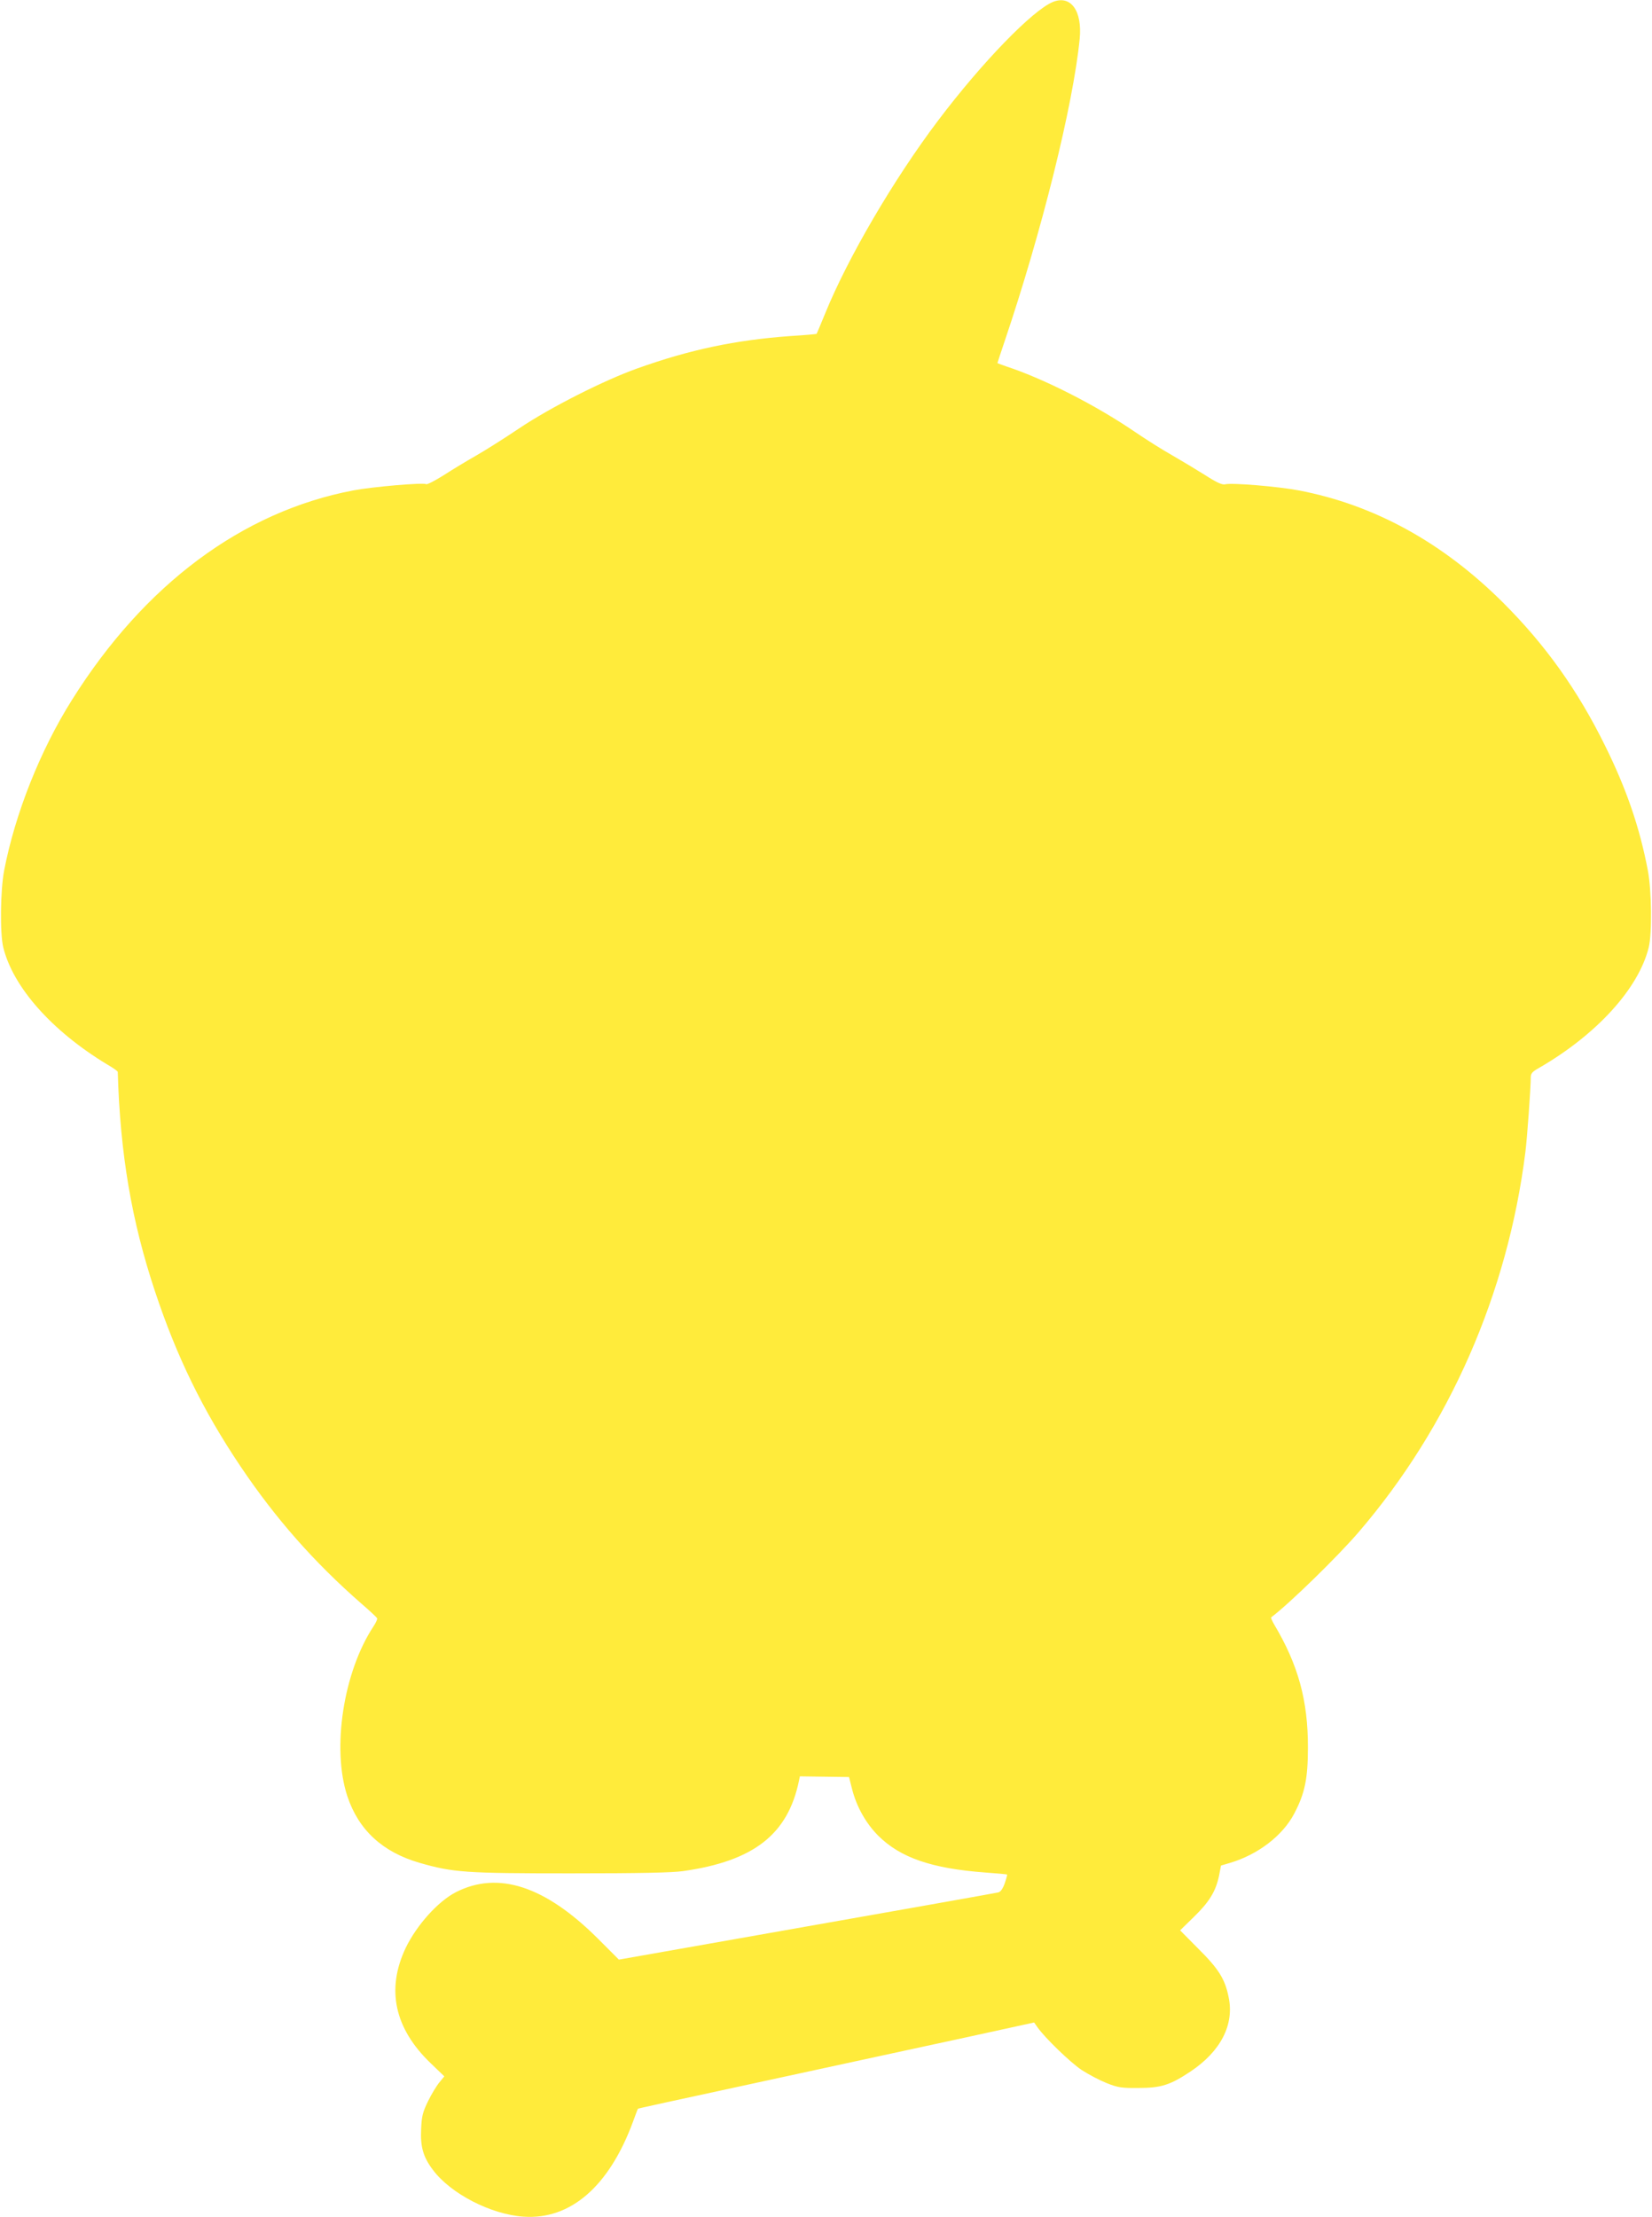
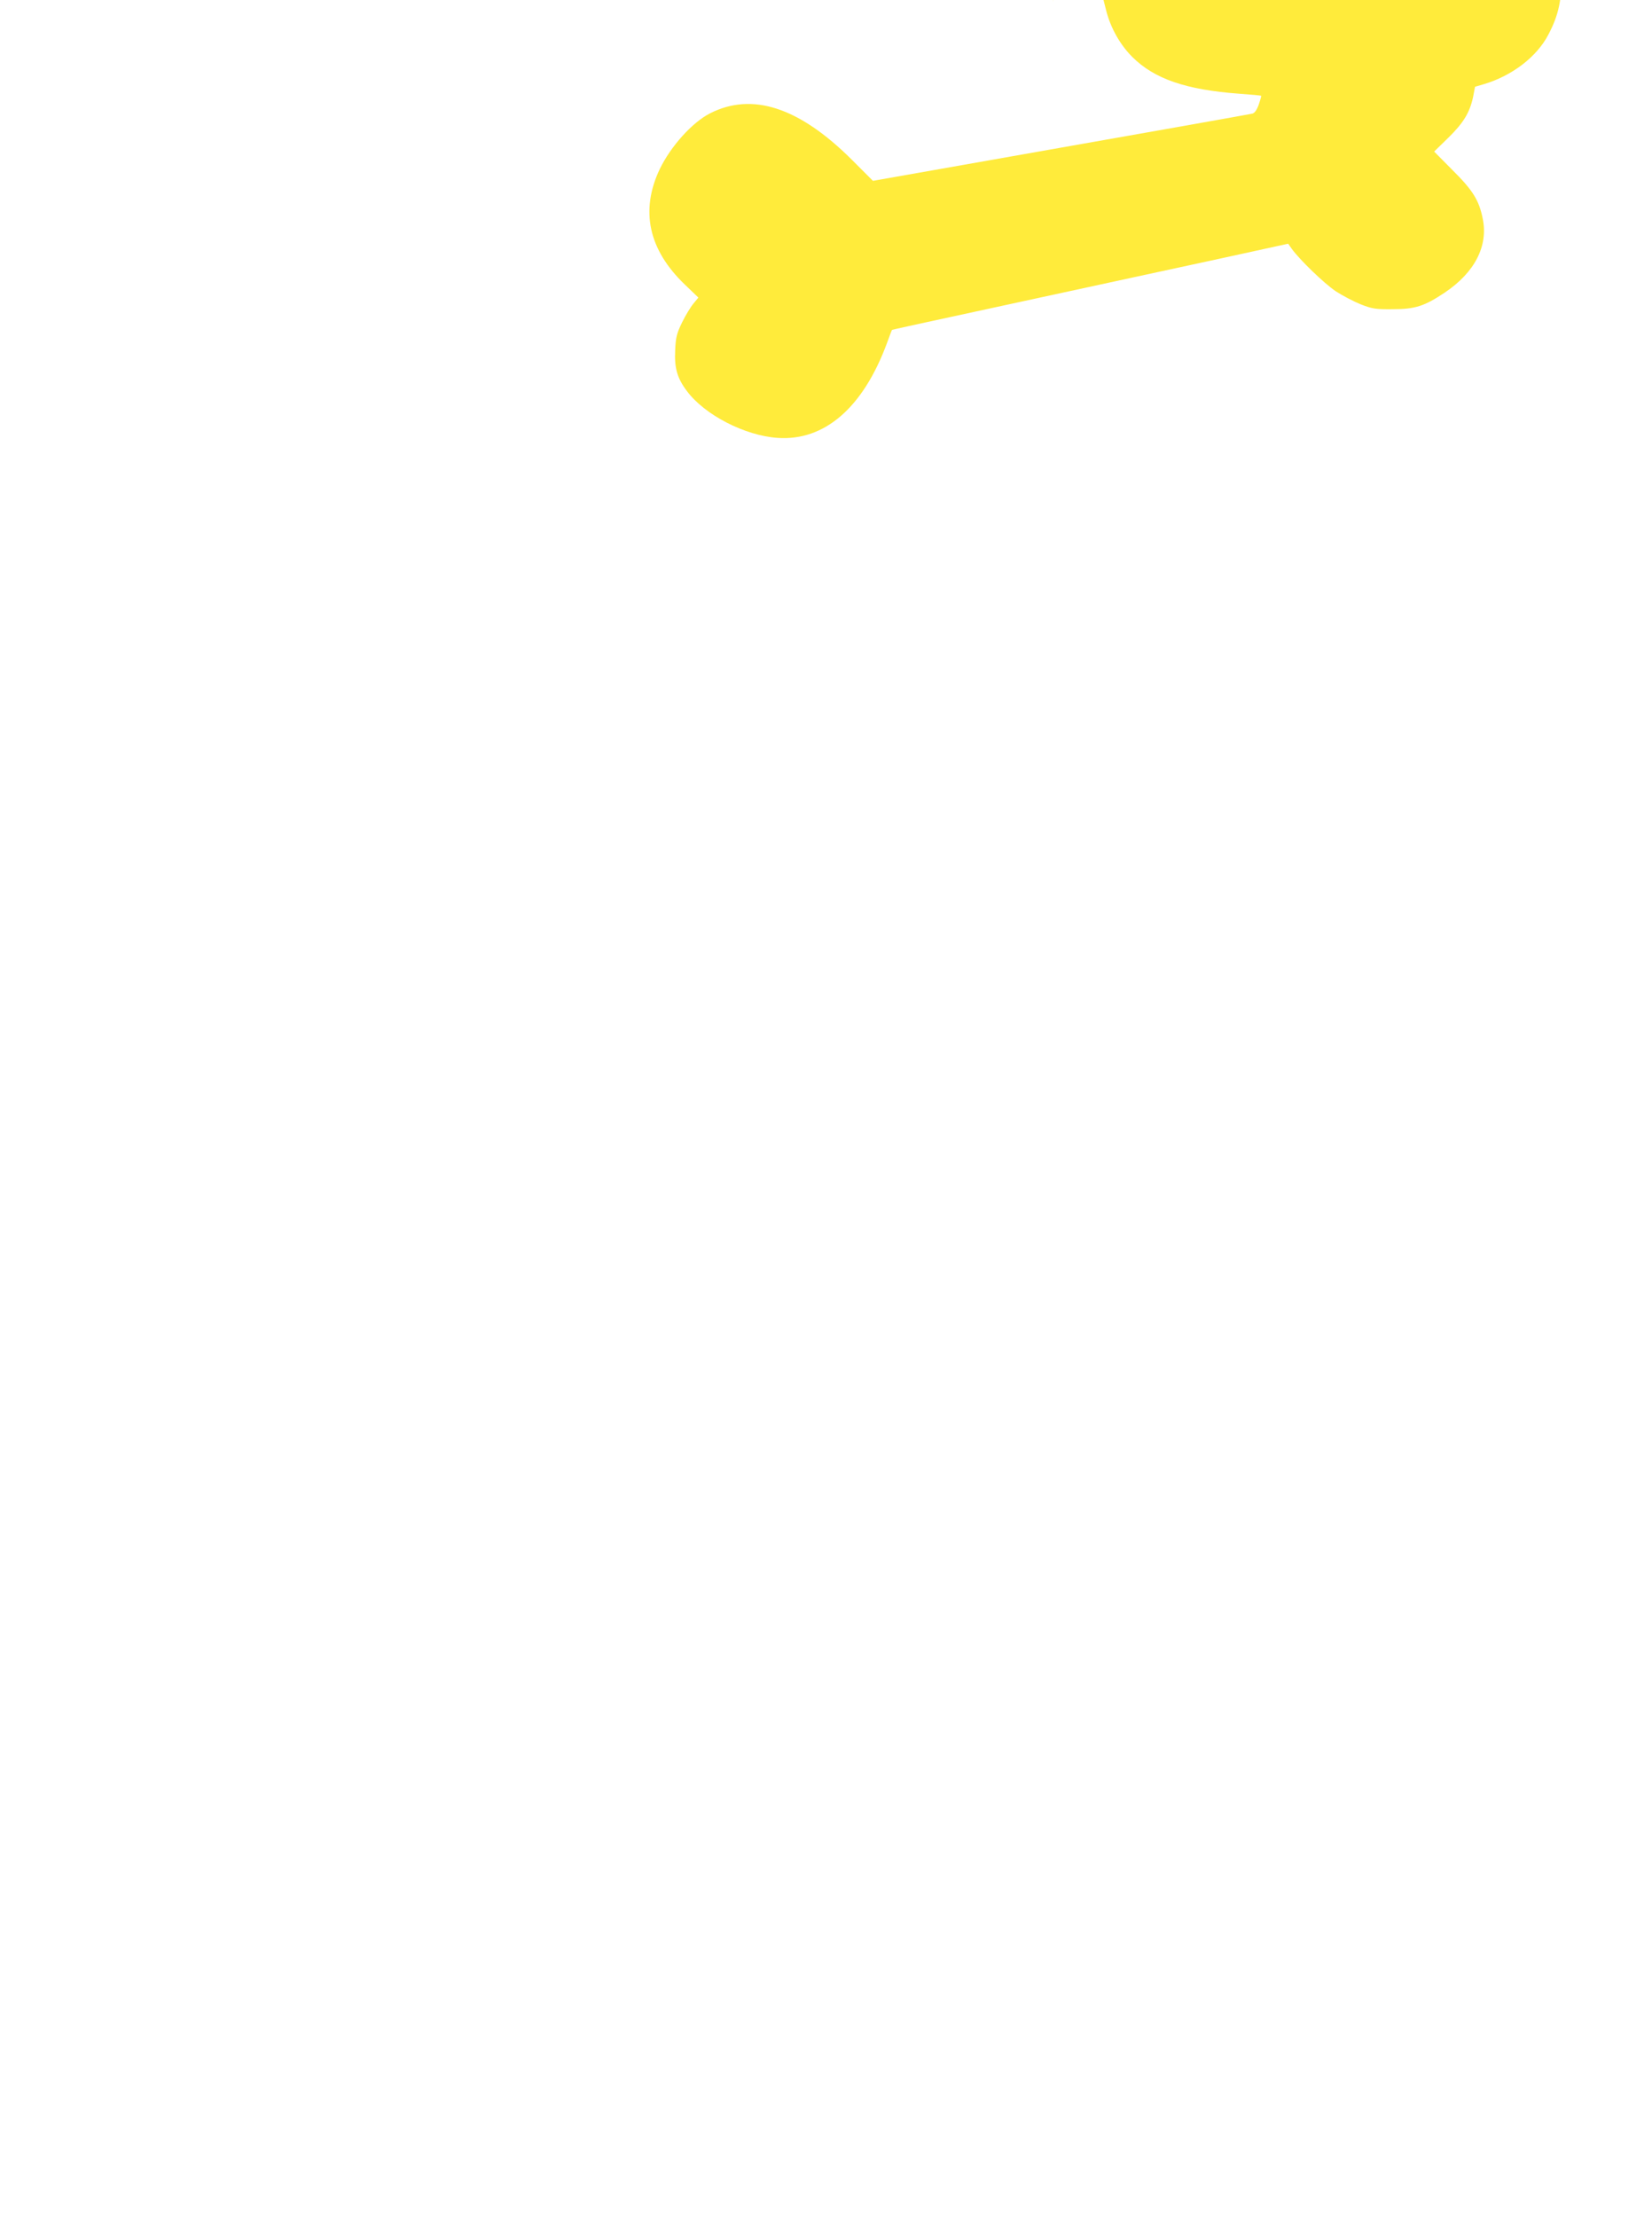
<svg xmlns="http://www.w3.org/2000/svg" version="1.0" width="954pt" height="1280pt" viewBox="0 0 954 1280" preserveAspectRatio="xMidYMid meet">
  <g transform="translate(0,1280) scale(0.1,-0.1)" fill="#ffeb3b" stroke="none">
-     <path d="M6081 12789 c-117 -47 -410 -349 -663 -684 -257 -340 -523 -795 -653 -1115 -26 -63 -48 -116 -49 -117 -1 -2 -70 -8 -152 -13 -316 -23 -579 -78 -884 -187 -193 -69 -500 -224 -682 -346 -86 -58 -199 -129 -250 -158 -51 -29 -134 -79 -185 -112 -51 -32 -97 -56 -102 -52 -17 10 -309 -15 -420 -36 -642 -122 -1207 -543 -1625 -1209 -184 -292 -329 -658 -392 -985 -22 -114 -25 -365 -5 -445 57 -230 281 -482 598 -674 35 -20 63 -40 63 -44 14 -473 79 -858 215 -1267 126 -379 276 -686 493 -1009 202 -301 425 -554 697 -792 50 -43 92 -82 93 -87 2 -4 -7 -25 -21 -46 -174 -263 -242 -706 -151 -981 65 -195 203 -322 416 -384 195 -56 263 -61 873 -61 403 0 585 4 650 13 408 58 605 212 669 522 l5 25 142 -2 142 -2 18 -71 c26 -101 80 -197 151 -268 128 -127 309 -189 616 -212 68 -5 126 -10 128 -12 1 -2 -5 -25 -14 -51 -11 -31 -24 -49 -37 -52 -17 -4 -460 -83 -1845 -327 l-346 -61 -124 124 c-303 301 -573 389 -816 266 -104 -53 -227 -190 -291 -322 -114 -240 -65 -466 145 -667 l78 -75 -28 -34 c-16 -19 -46 -68 -66 -109 -31 -64 -37 -87 -40 -162 -5 -102 12 -161 68 -235 103 -138 335 -257 523 -270 271 -19 494 174 632 547 15 41 28 76 29 76 1 2 116 27 1026 224 256 55 644 140 864 187 l398 87 21 -30 c45 -62 185 -198 253 -244 40 -26 105 -60 145 -76 66 -26 86 -29 184 -28 130 0 183 17 300 95 175 117 254 271 220 430 -21 104 -57 162 -175 279 l-105 106 81 79 c89 87 125 147 144 237 l11 58 51 15 c162 48 305 157 372 285 61 116 79 201 79 380 1 272 -56 479 -195 712 -12 21 -20 39 -17 41 104 78 385 352 505 492 524 610 861 1379 963 2195 10 79 31 371 31 432 0 21 10 32 48 53 332 192 574 457 633 695 20 80 17 331 -5 445 -47 248 -124 472 -247 720 -158 321 -344 581 -588 825 -349 348 -745 566 -1182 649 -115 22 -386 45 -424 35 -17 -4 -47 9 -117 54 -51 32 -136 83 -188 113 -52 29 -149 90 -215 135 -227 155 -526 307 -742 378 -29 10 -53 19 -53 20 0 1 18 56 40 121 216 638 397 1367 435 1750 16 162 -51 255 -154 214z" />
+     <path d="M6081 12789 l5 25 142 -2 142 -2 18 -71 c26 -101 80 -197 151 -268 128 -127 309 -189 616 -212 68 -5 126 -10 128 -12 1 -2 -5 -25 -14 -51 -11 -31 -24 -49 -37 -52 -17 -4 -460 -83 -1845 -327 l-346 -61 -124 124 c-303 301 -573 389 -816 266 -104 -53 -227 -190 -291 -322 -114 -240 -65 -466 145 -667 l78 -75 -28 -34 c-16 -19 -46 -68 -66 -109 -31 -64 -37 -87 -40 -162 -5 -102 12 -161 68 -235 103 -138 335 -257 523 -270 271 -19 494 174 632 547 15 41 28 76 29 76 1 2 116 27 1026 224 256 55 644 140 864 187 l398 87 21 -30 c45 -62 185 -198 253 -244 40 -26 105 -60 145 -76 66 -26 86 -29 184 -28 130 0 183 17 300 95 175 117 254 271 220 430 -21 104 -57 162 -175 279 l-105 106 81 79 c89 87 125 147 144 237 l11 58 51 15 c162 48 305 157 372 285 61 116 79 201 79 380 1 272 -56 479 -195 712 -12 21 -20 39 -17 41 104 78 385 352 505 492 524 610 861 1379 963 2195 10 79 31 371 31 432 0 21 10 32 48 53 332 192 574 457 633 695 20 80 17 331 -5 445 -47 248 -124 472 -247 720 -158 321 -344 581 -588 825 -349 348 -745 566 -1182 649 -115 22 -386 45 -424 35 -17 -4 -47 9 -117 54 -51 32 -136 83 -188 113 -52 29 -149 90 -215 135 -227 155 -526 307 -742 378 -29 10 -53 19 -53 20 0 1 18 56 40 121 216 638 397 1367 435 1750 16 162 -51 255 -154 214z" />
  </g>
</svg>